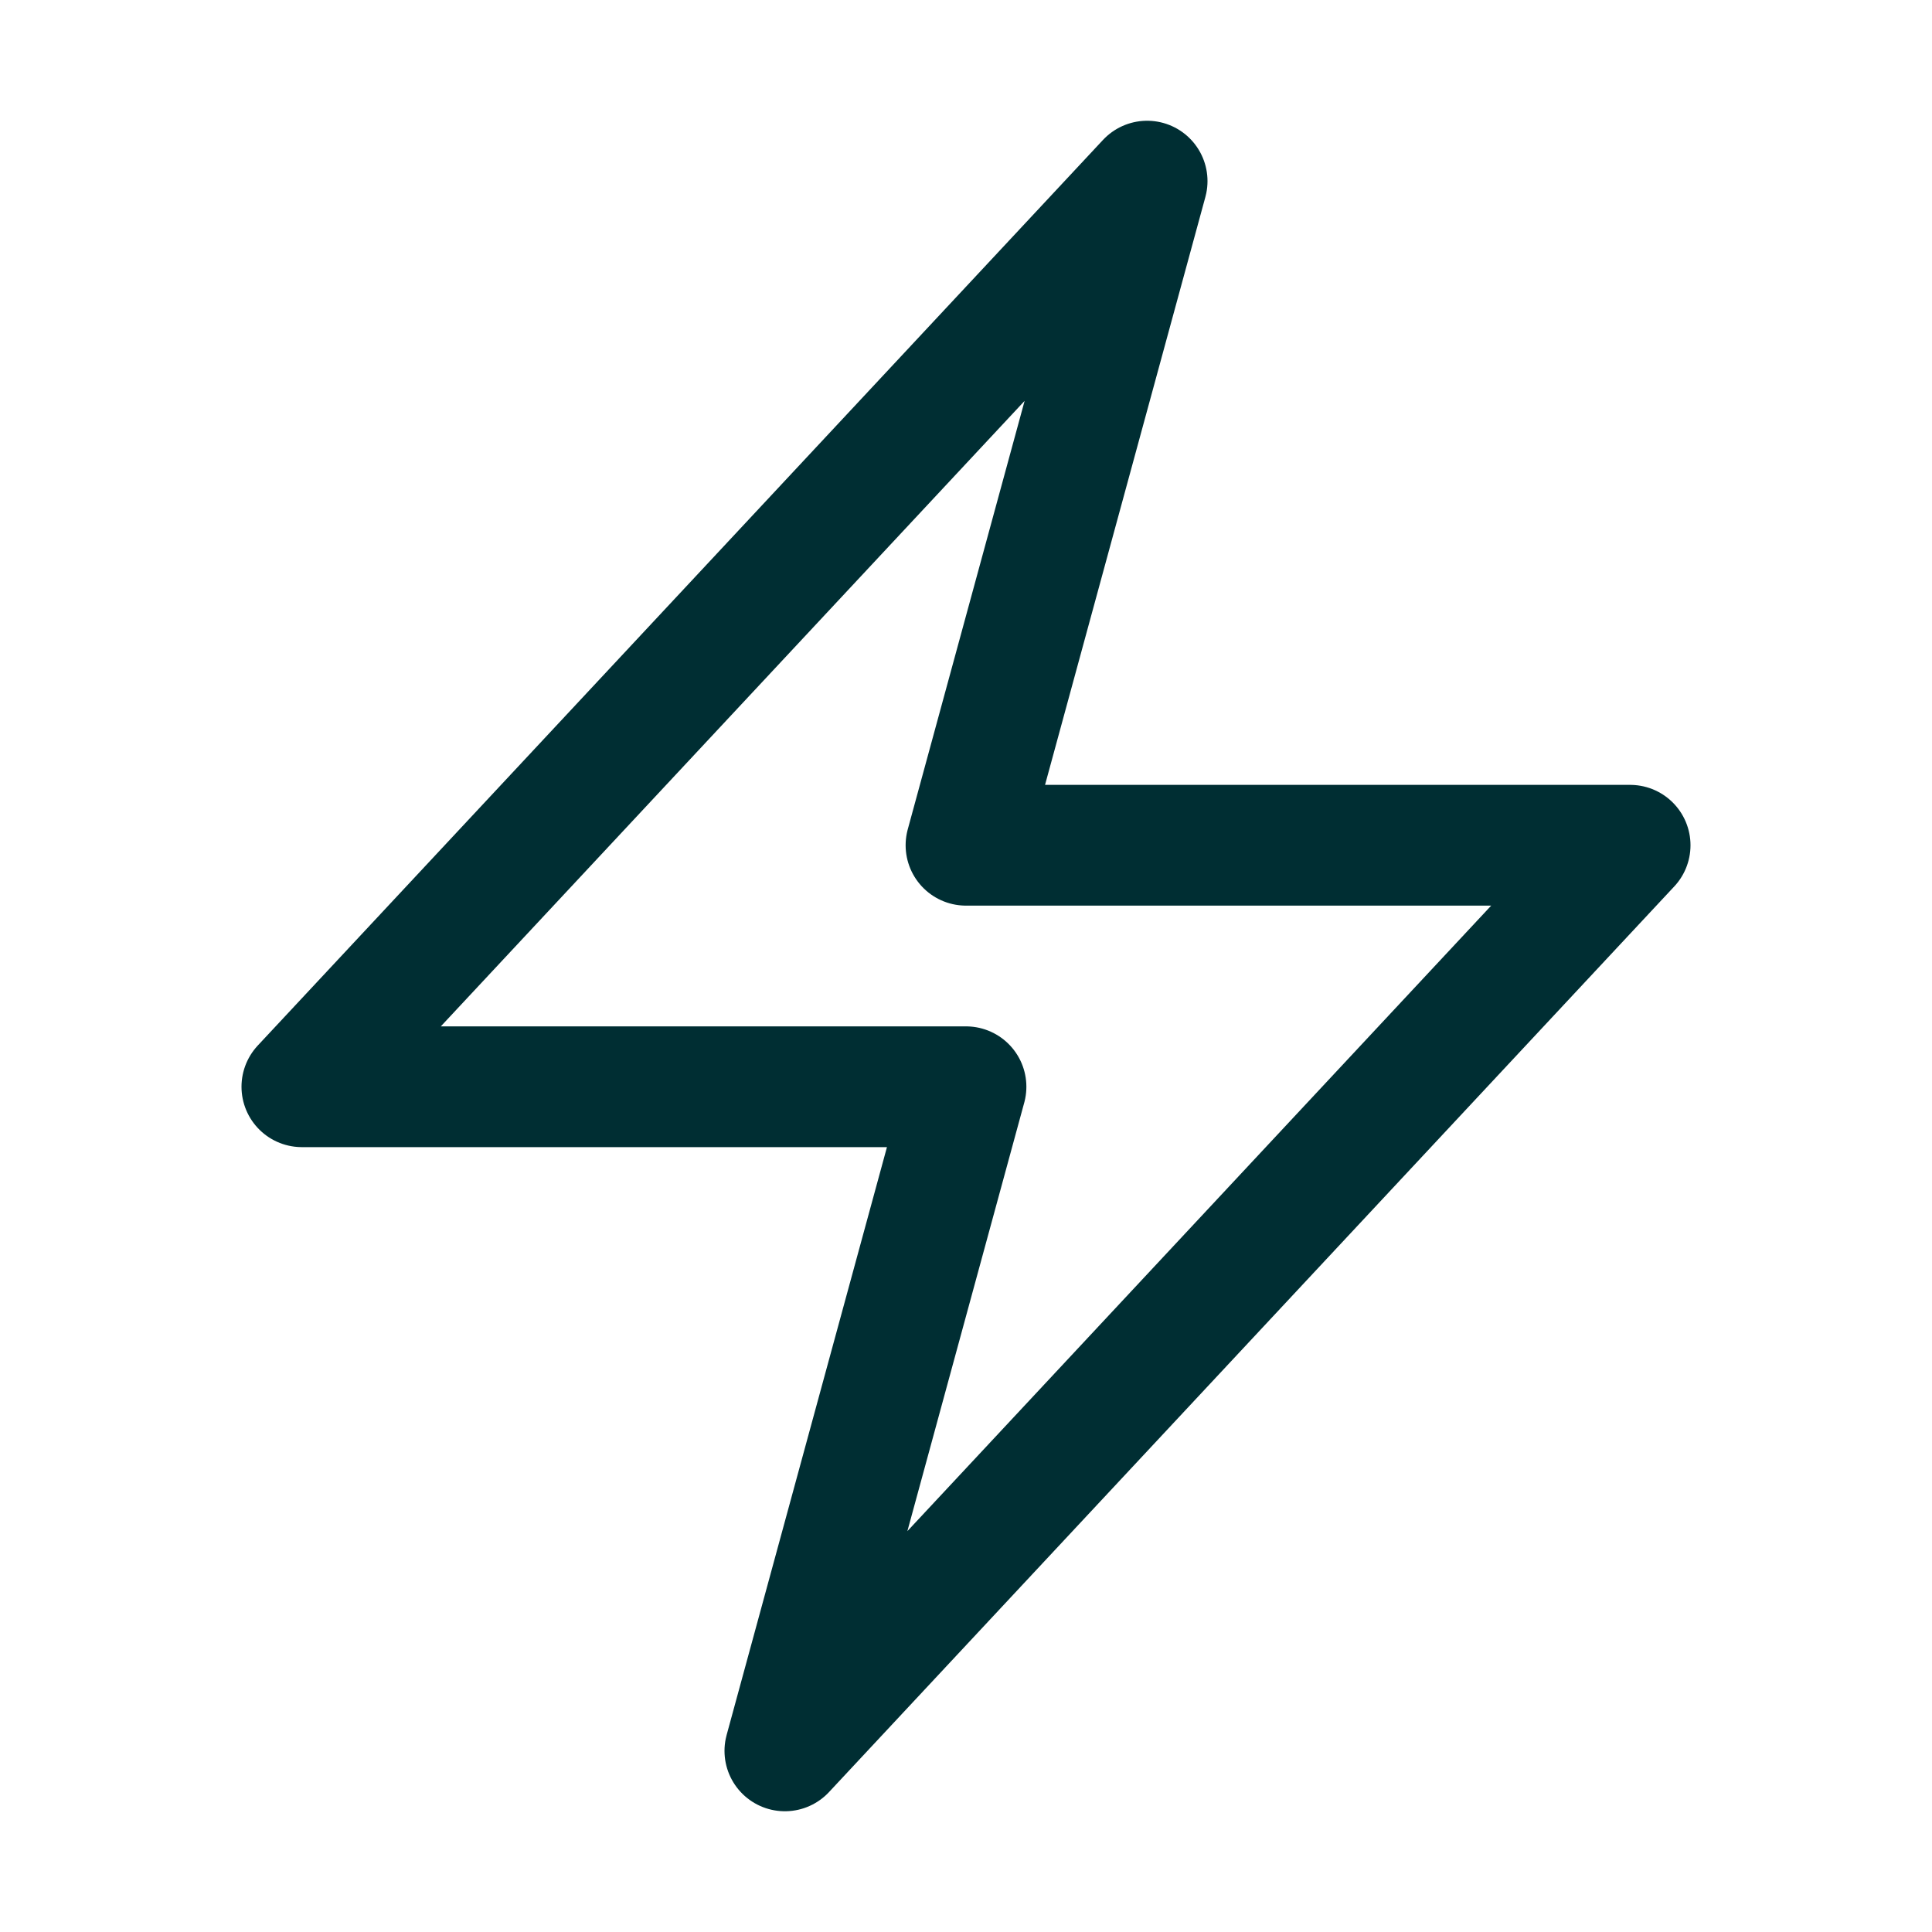
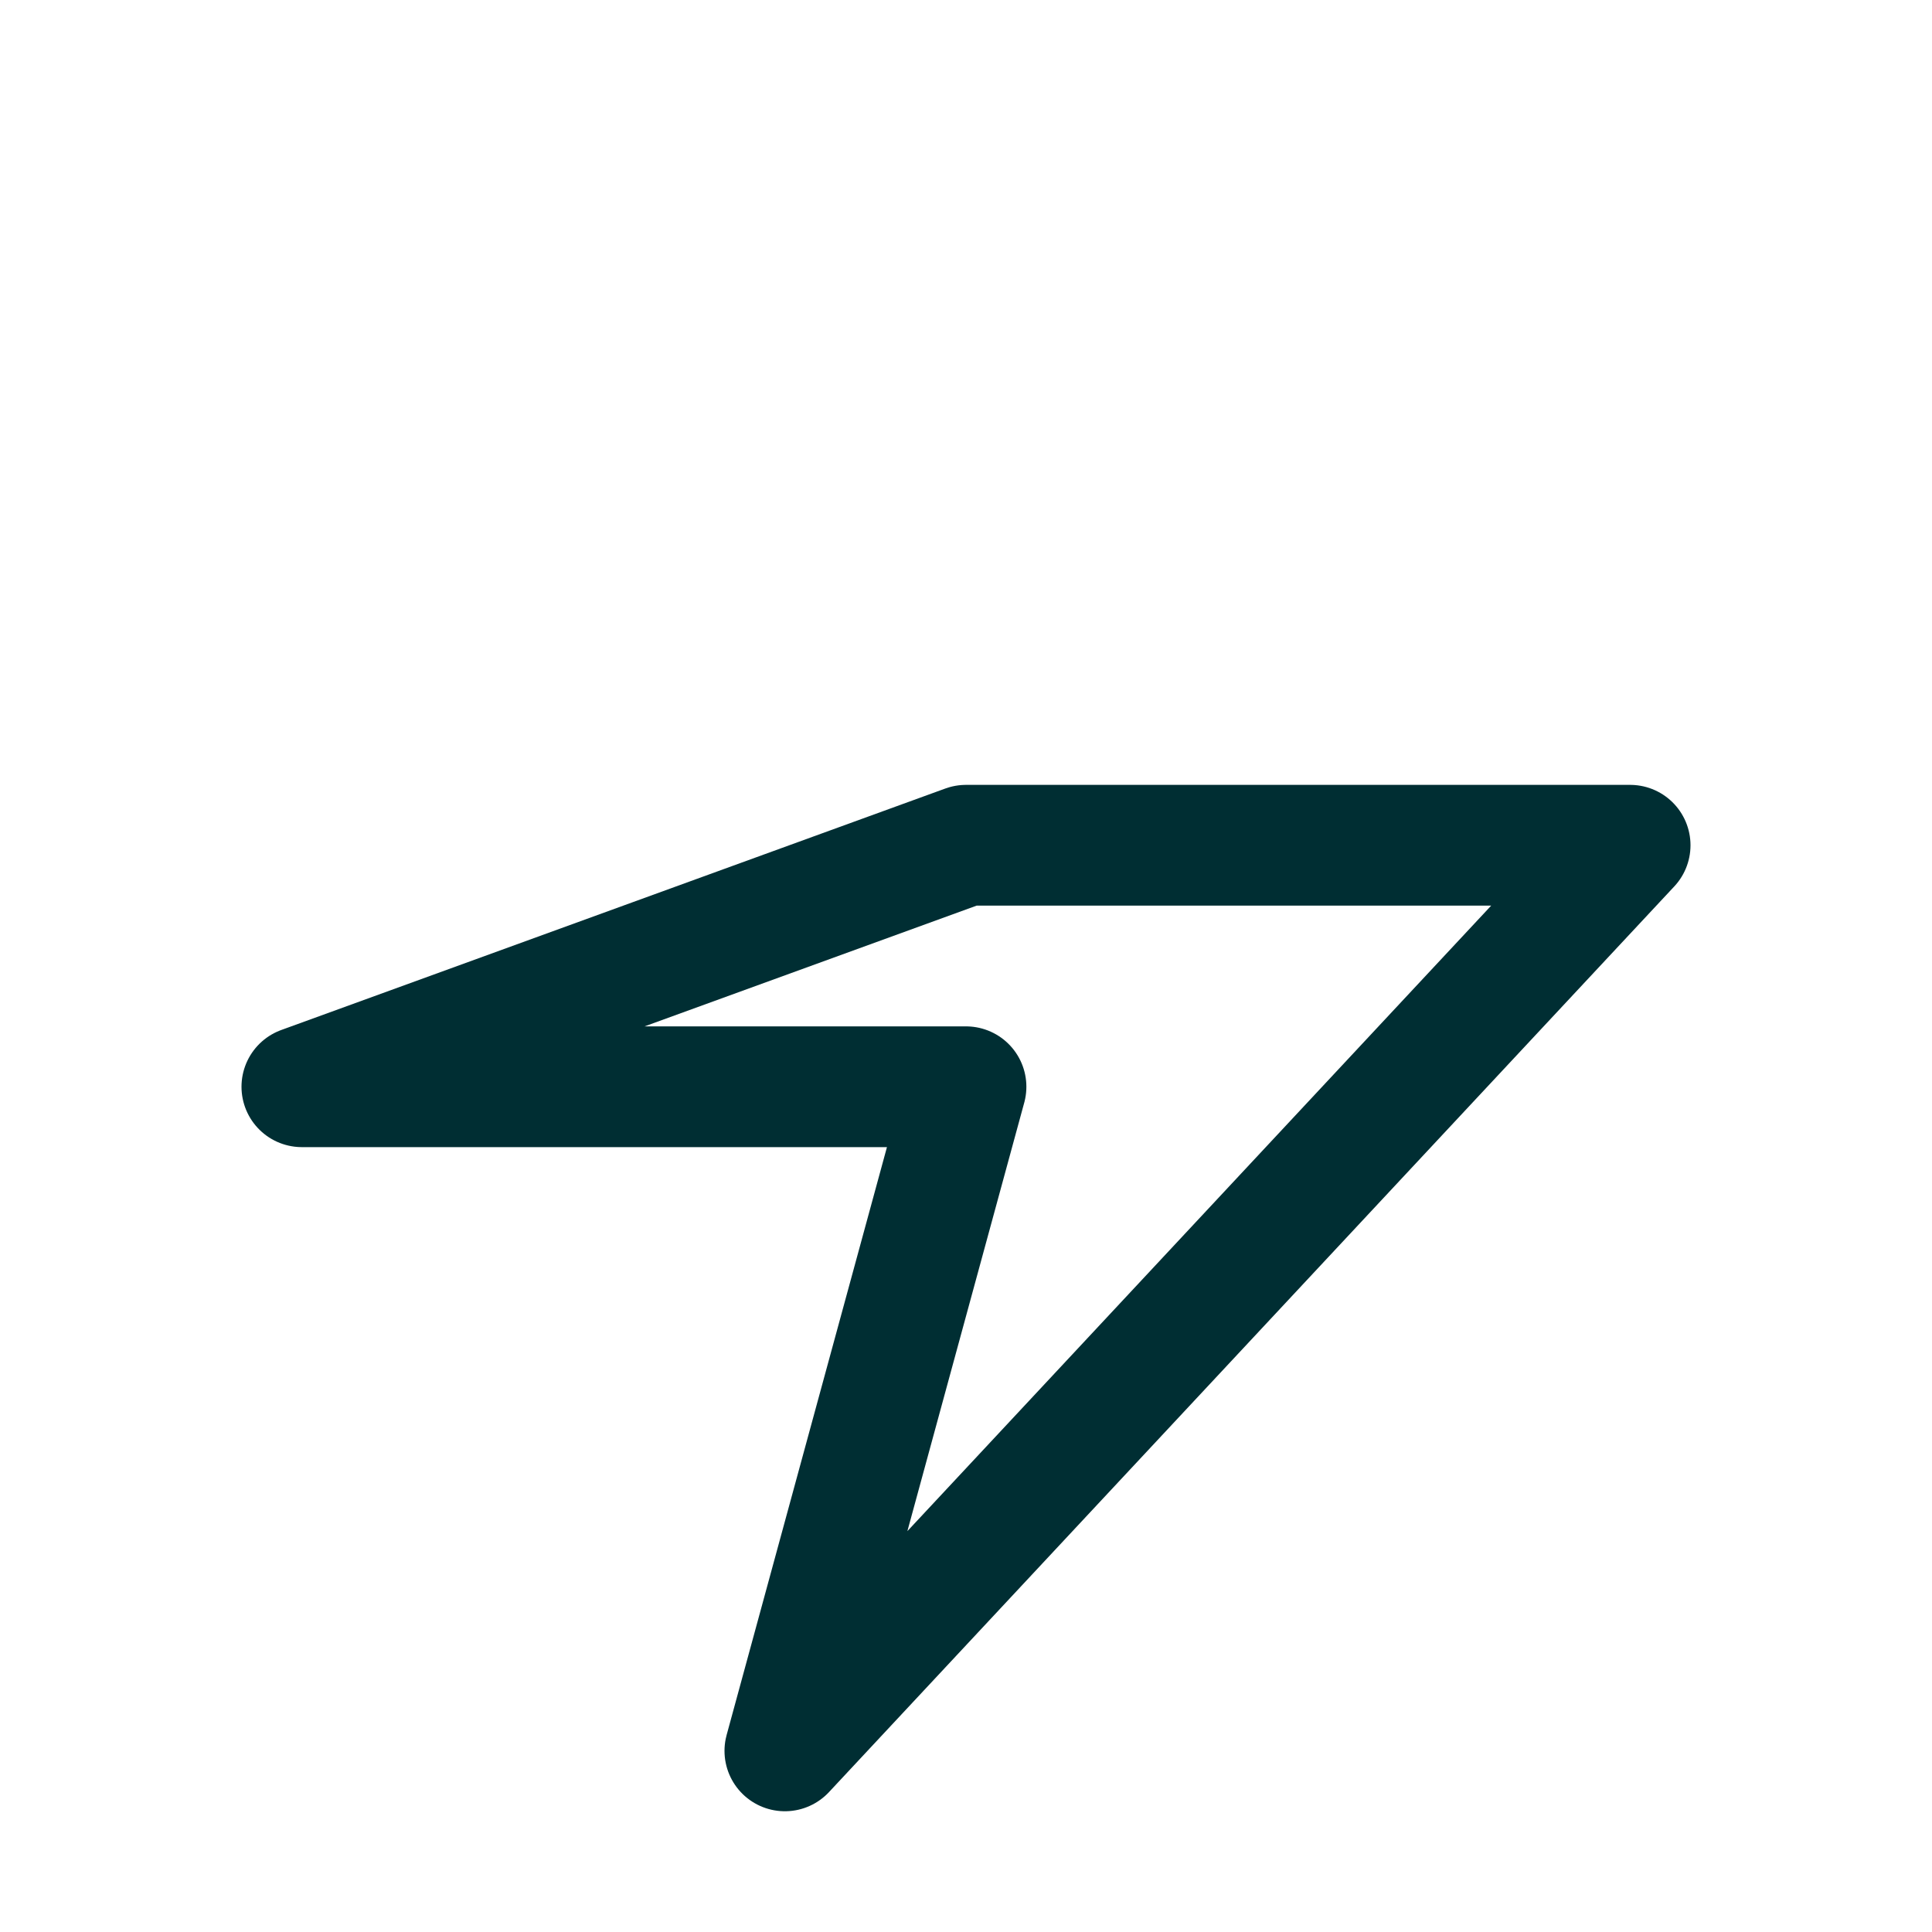
<svg xmlns="http://www.w3.org/2000/svg" viewBox="0 0 40 40" fill="none">
-   <path stroke="#002E33" stroke-linecap="round" stroke-linejoin="round" stroke-width="2.5" d="M6.25 22.5l17.5-18.75L20 17.5h13.75l-17.5 18.75L20 22.5H6.25z" />
+   <path stroke="#002E33" stroke-linecap="round" stroke-linejoin="round" stroke-width="2.5" d="M6.25 22.5L20 17.5h13.75l-17.5 18.75L20 22.5H6.25z" />
</svg>